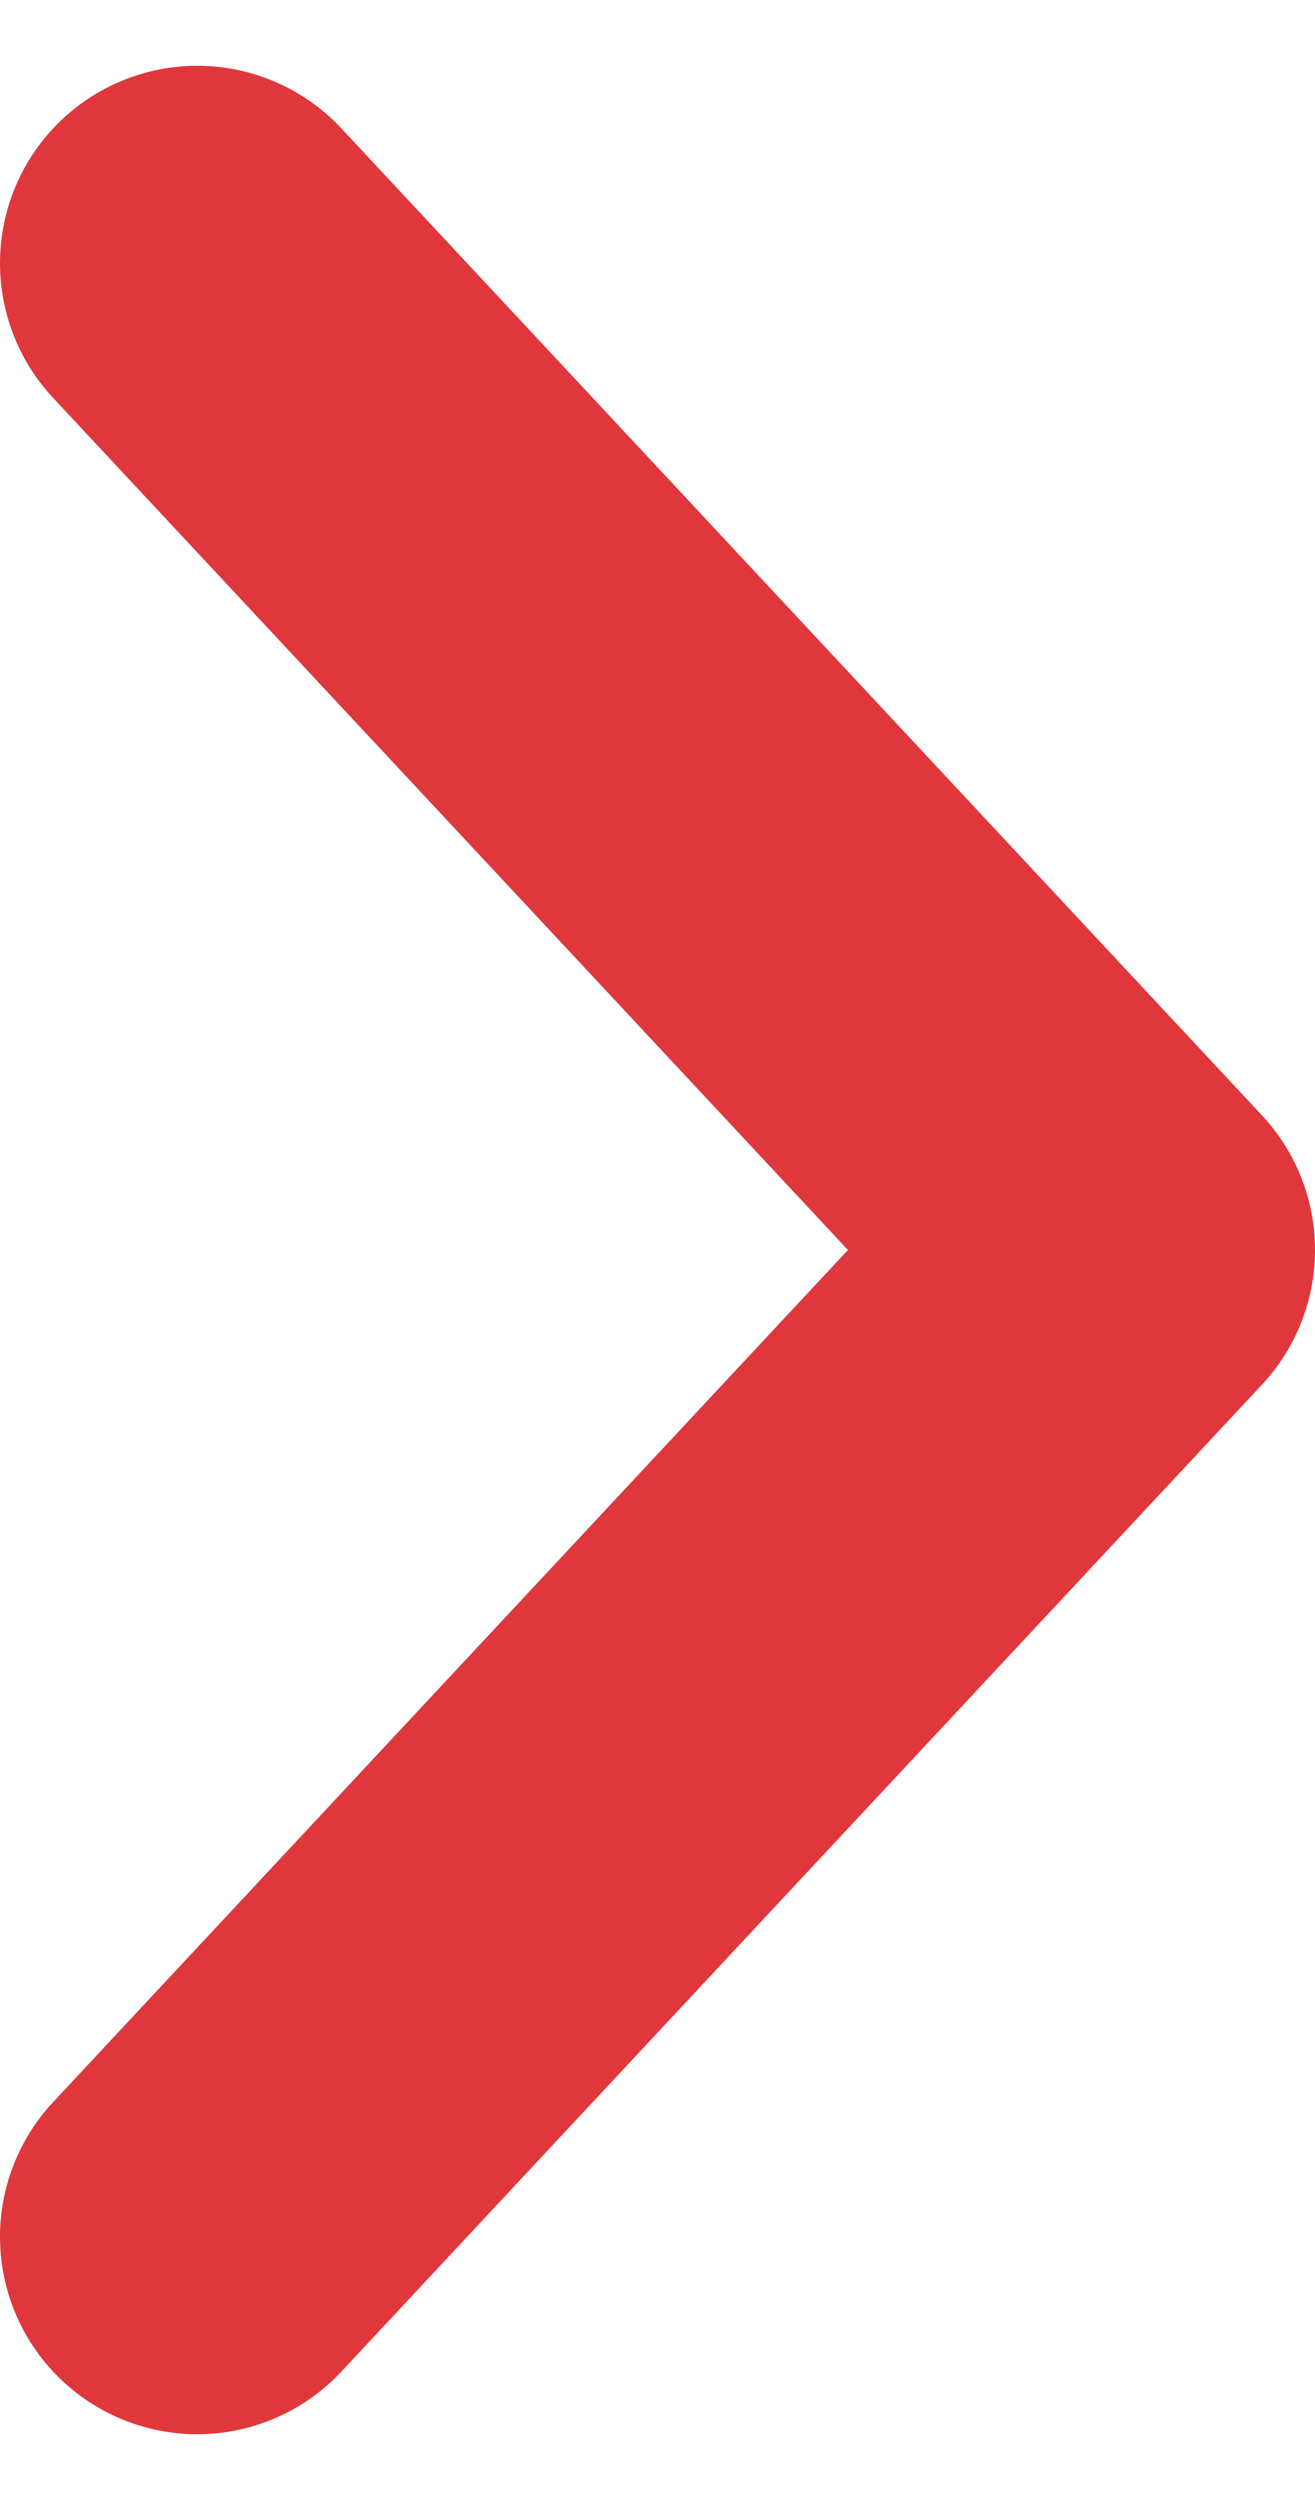
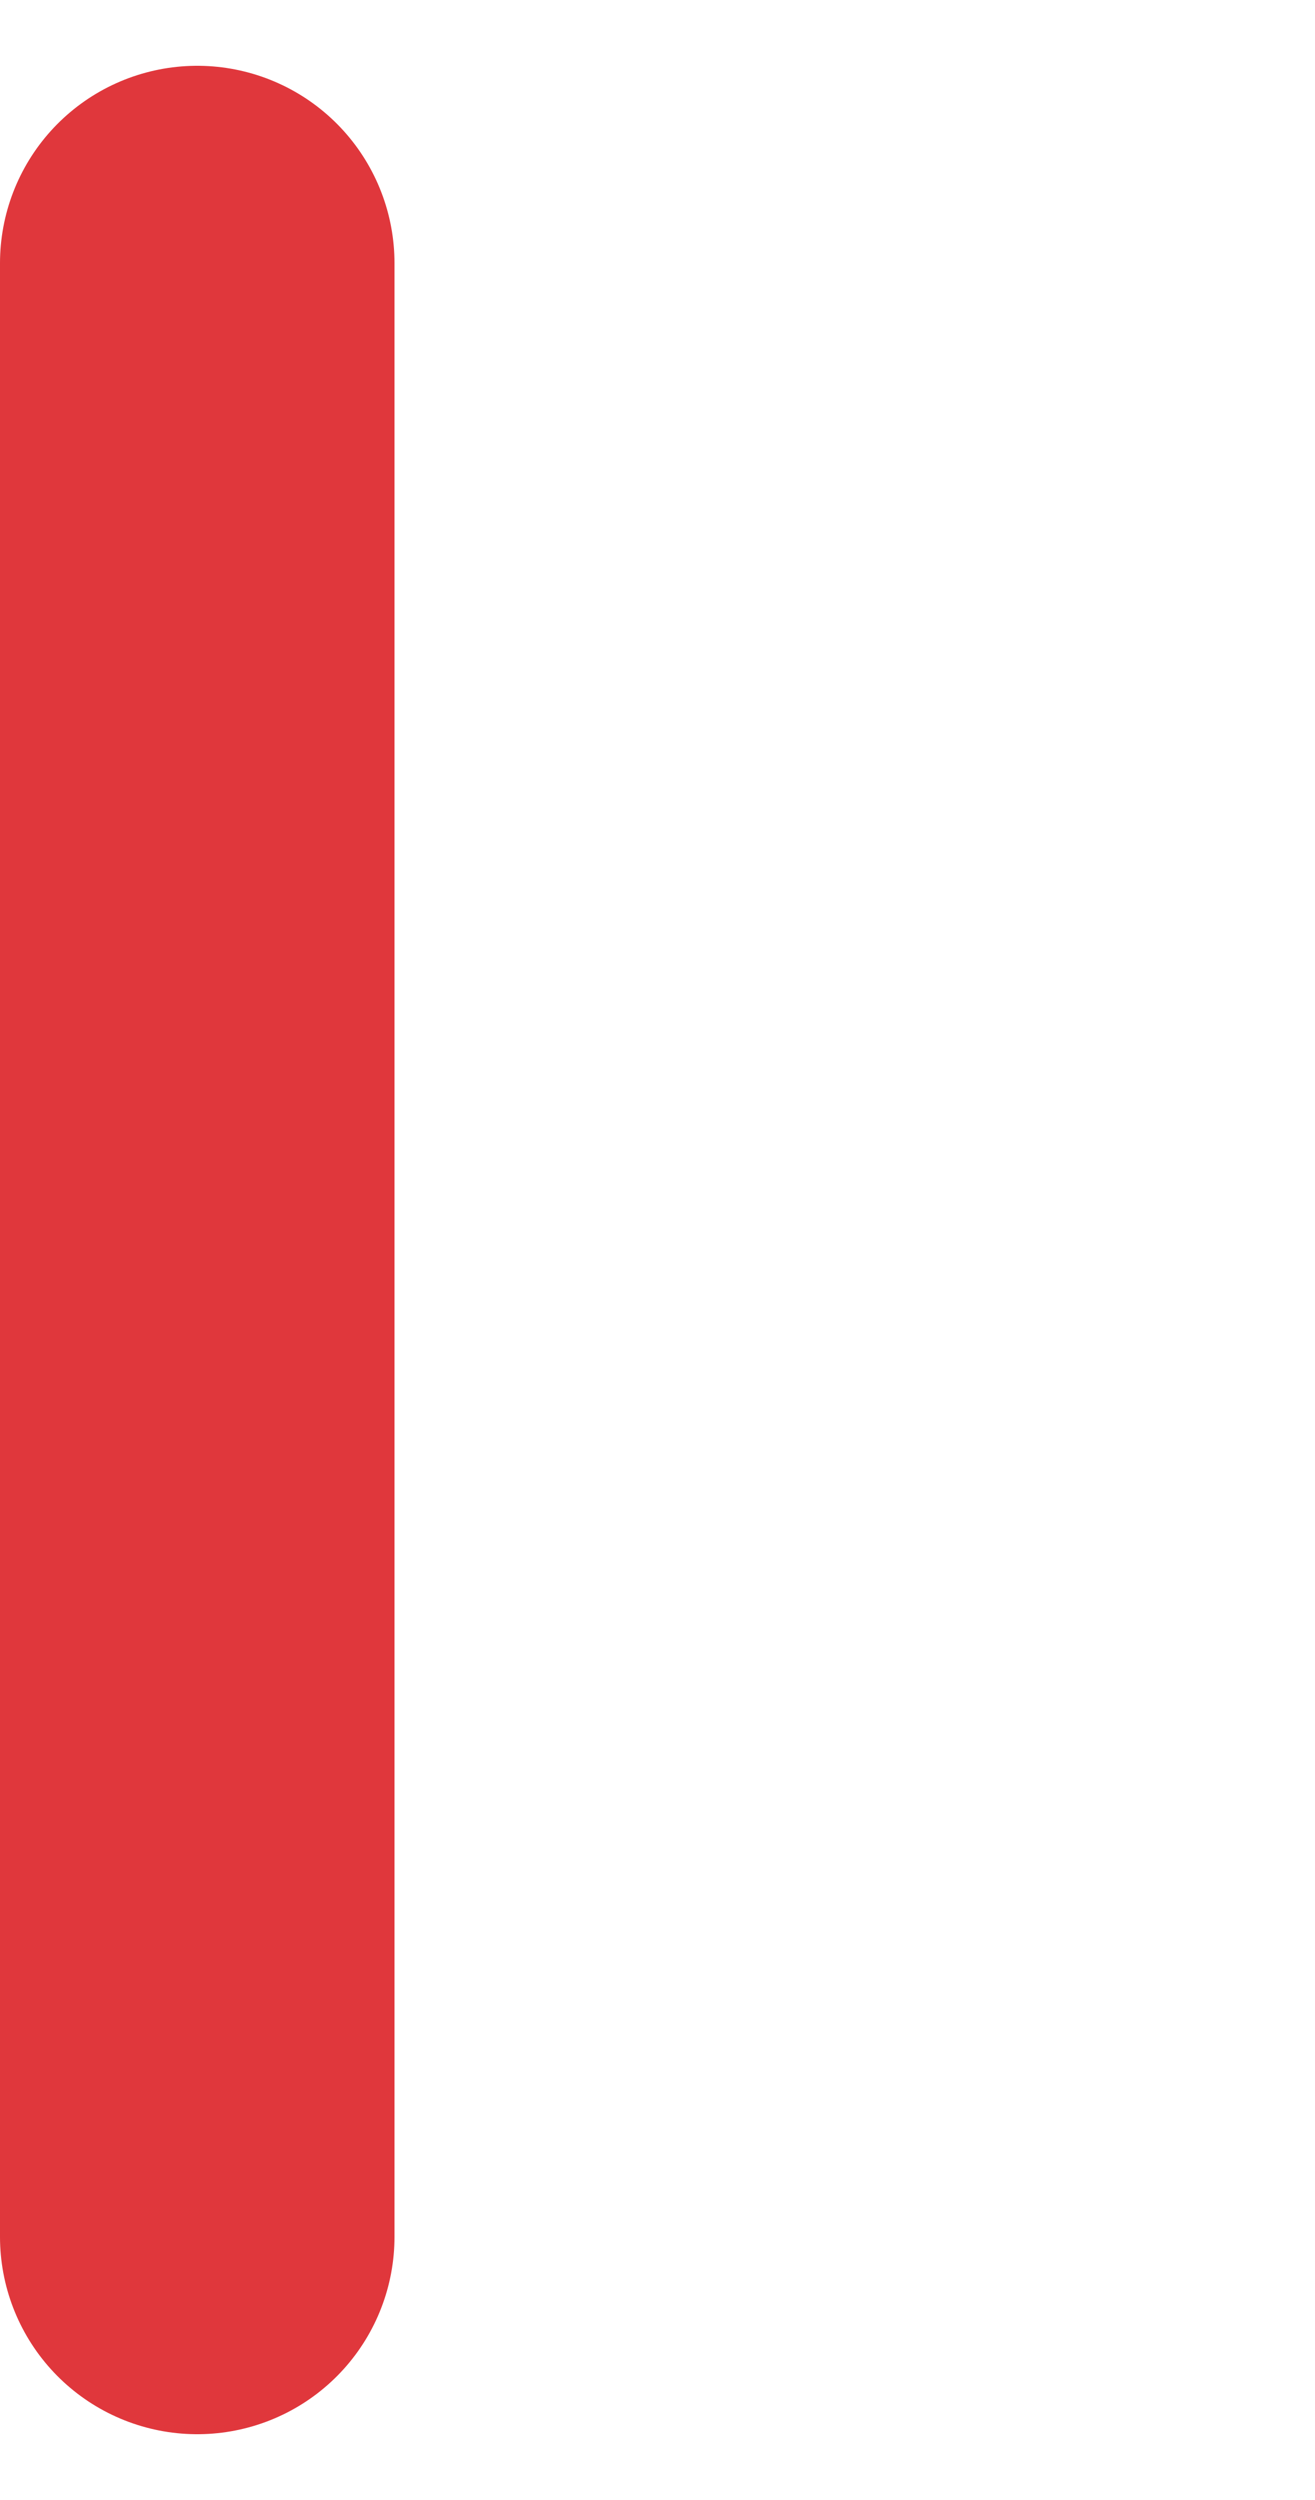
<svg xmlns="http://www.w3.org/2000/svg" width="10" height="19" viewBox="0 0 10 19" fill="none">
-   <path id="Vector 4" d="M1.5 2L8.5 9.5L1.5 17" stroke="#E0373C" stroke-width="3" stroke-linecap="round" stroke-linejoin="round" />
+   <path id="Vector 4" d="M1.5 2L1.5 17" stroke="#E0373C" stroke-width="3" stroke-linecap="round" stroke-linejoin="round" />
</svg>